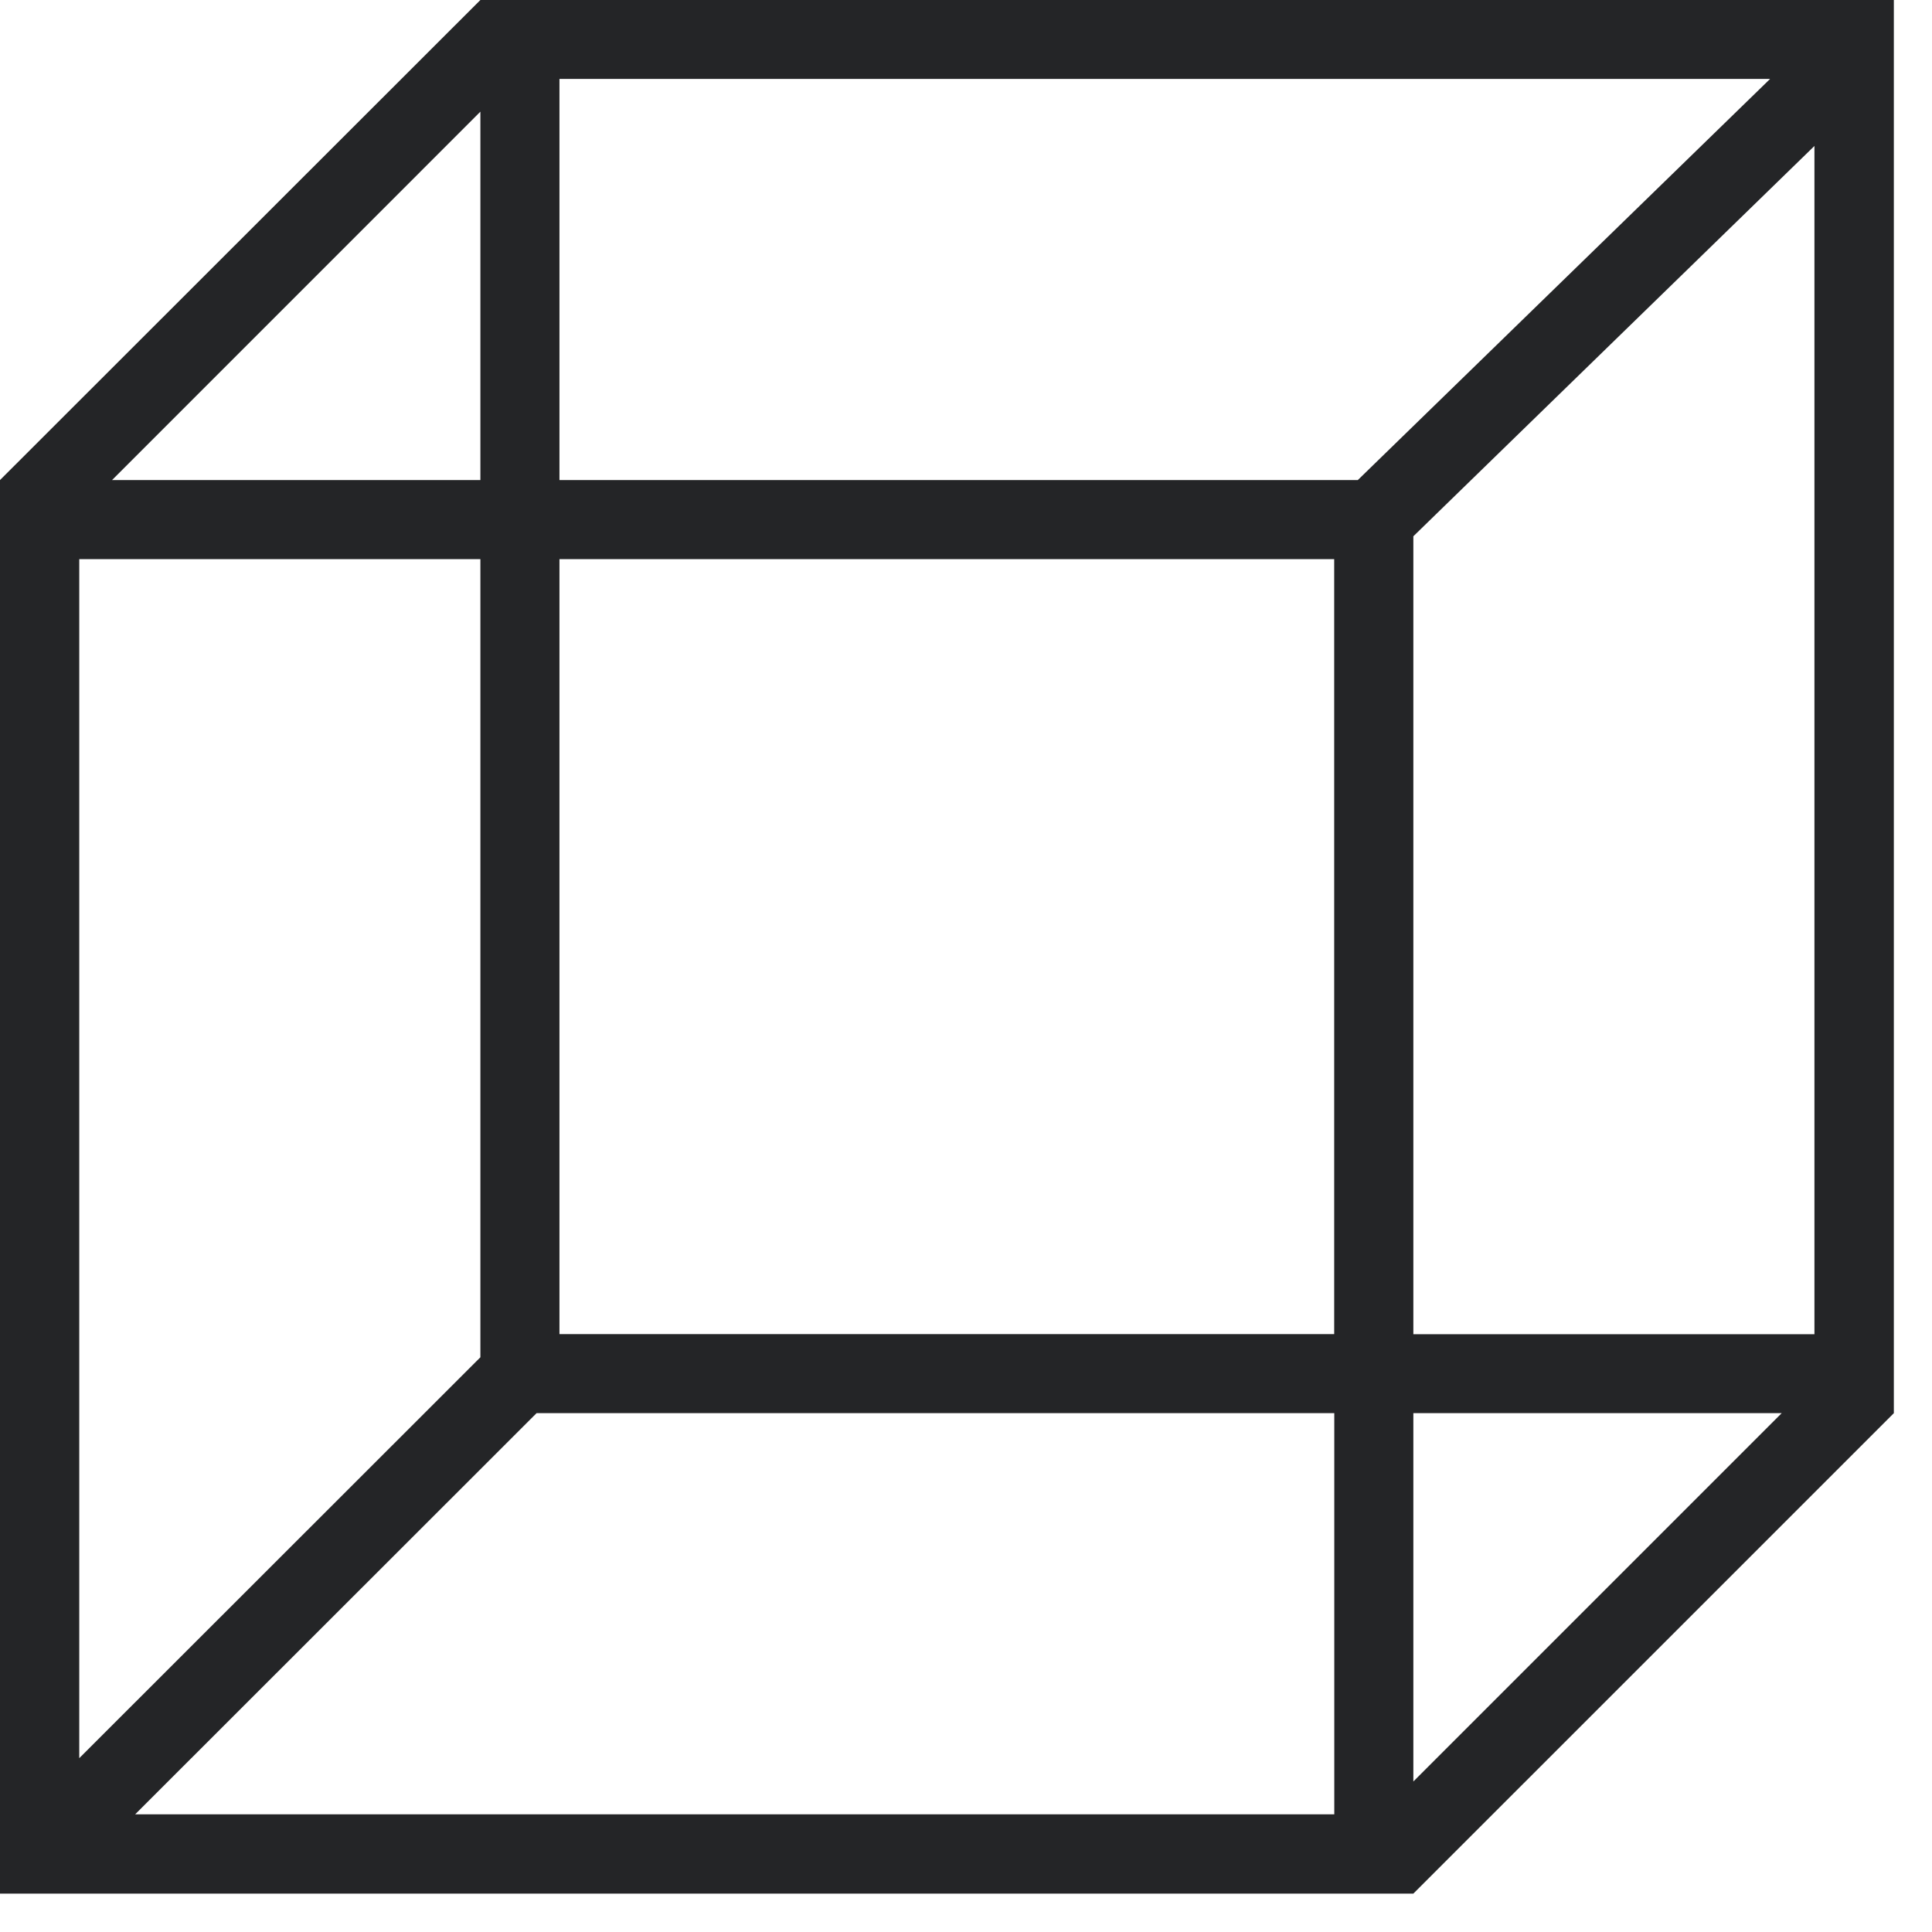
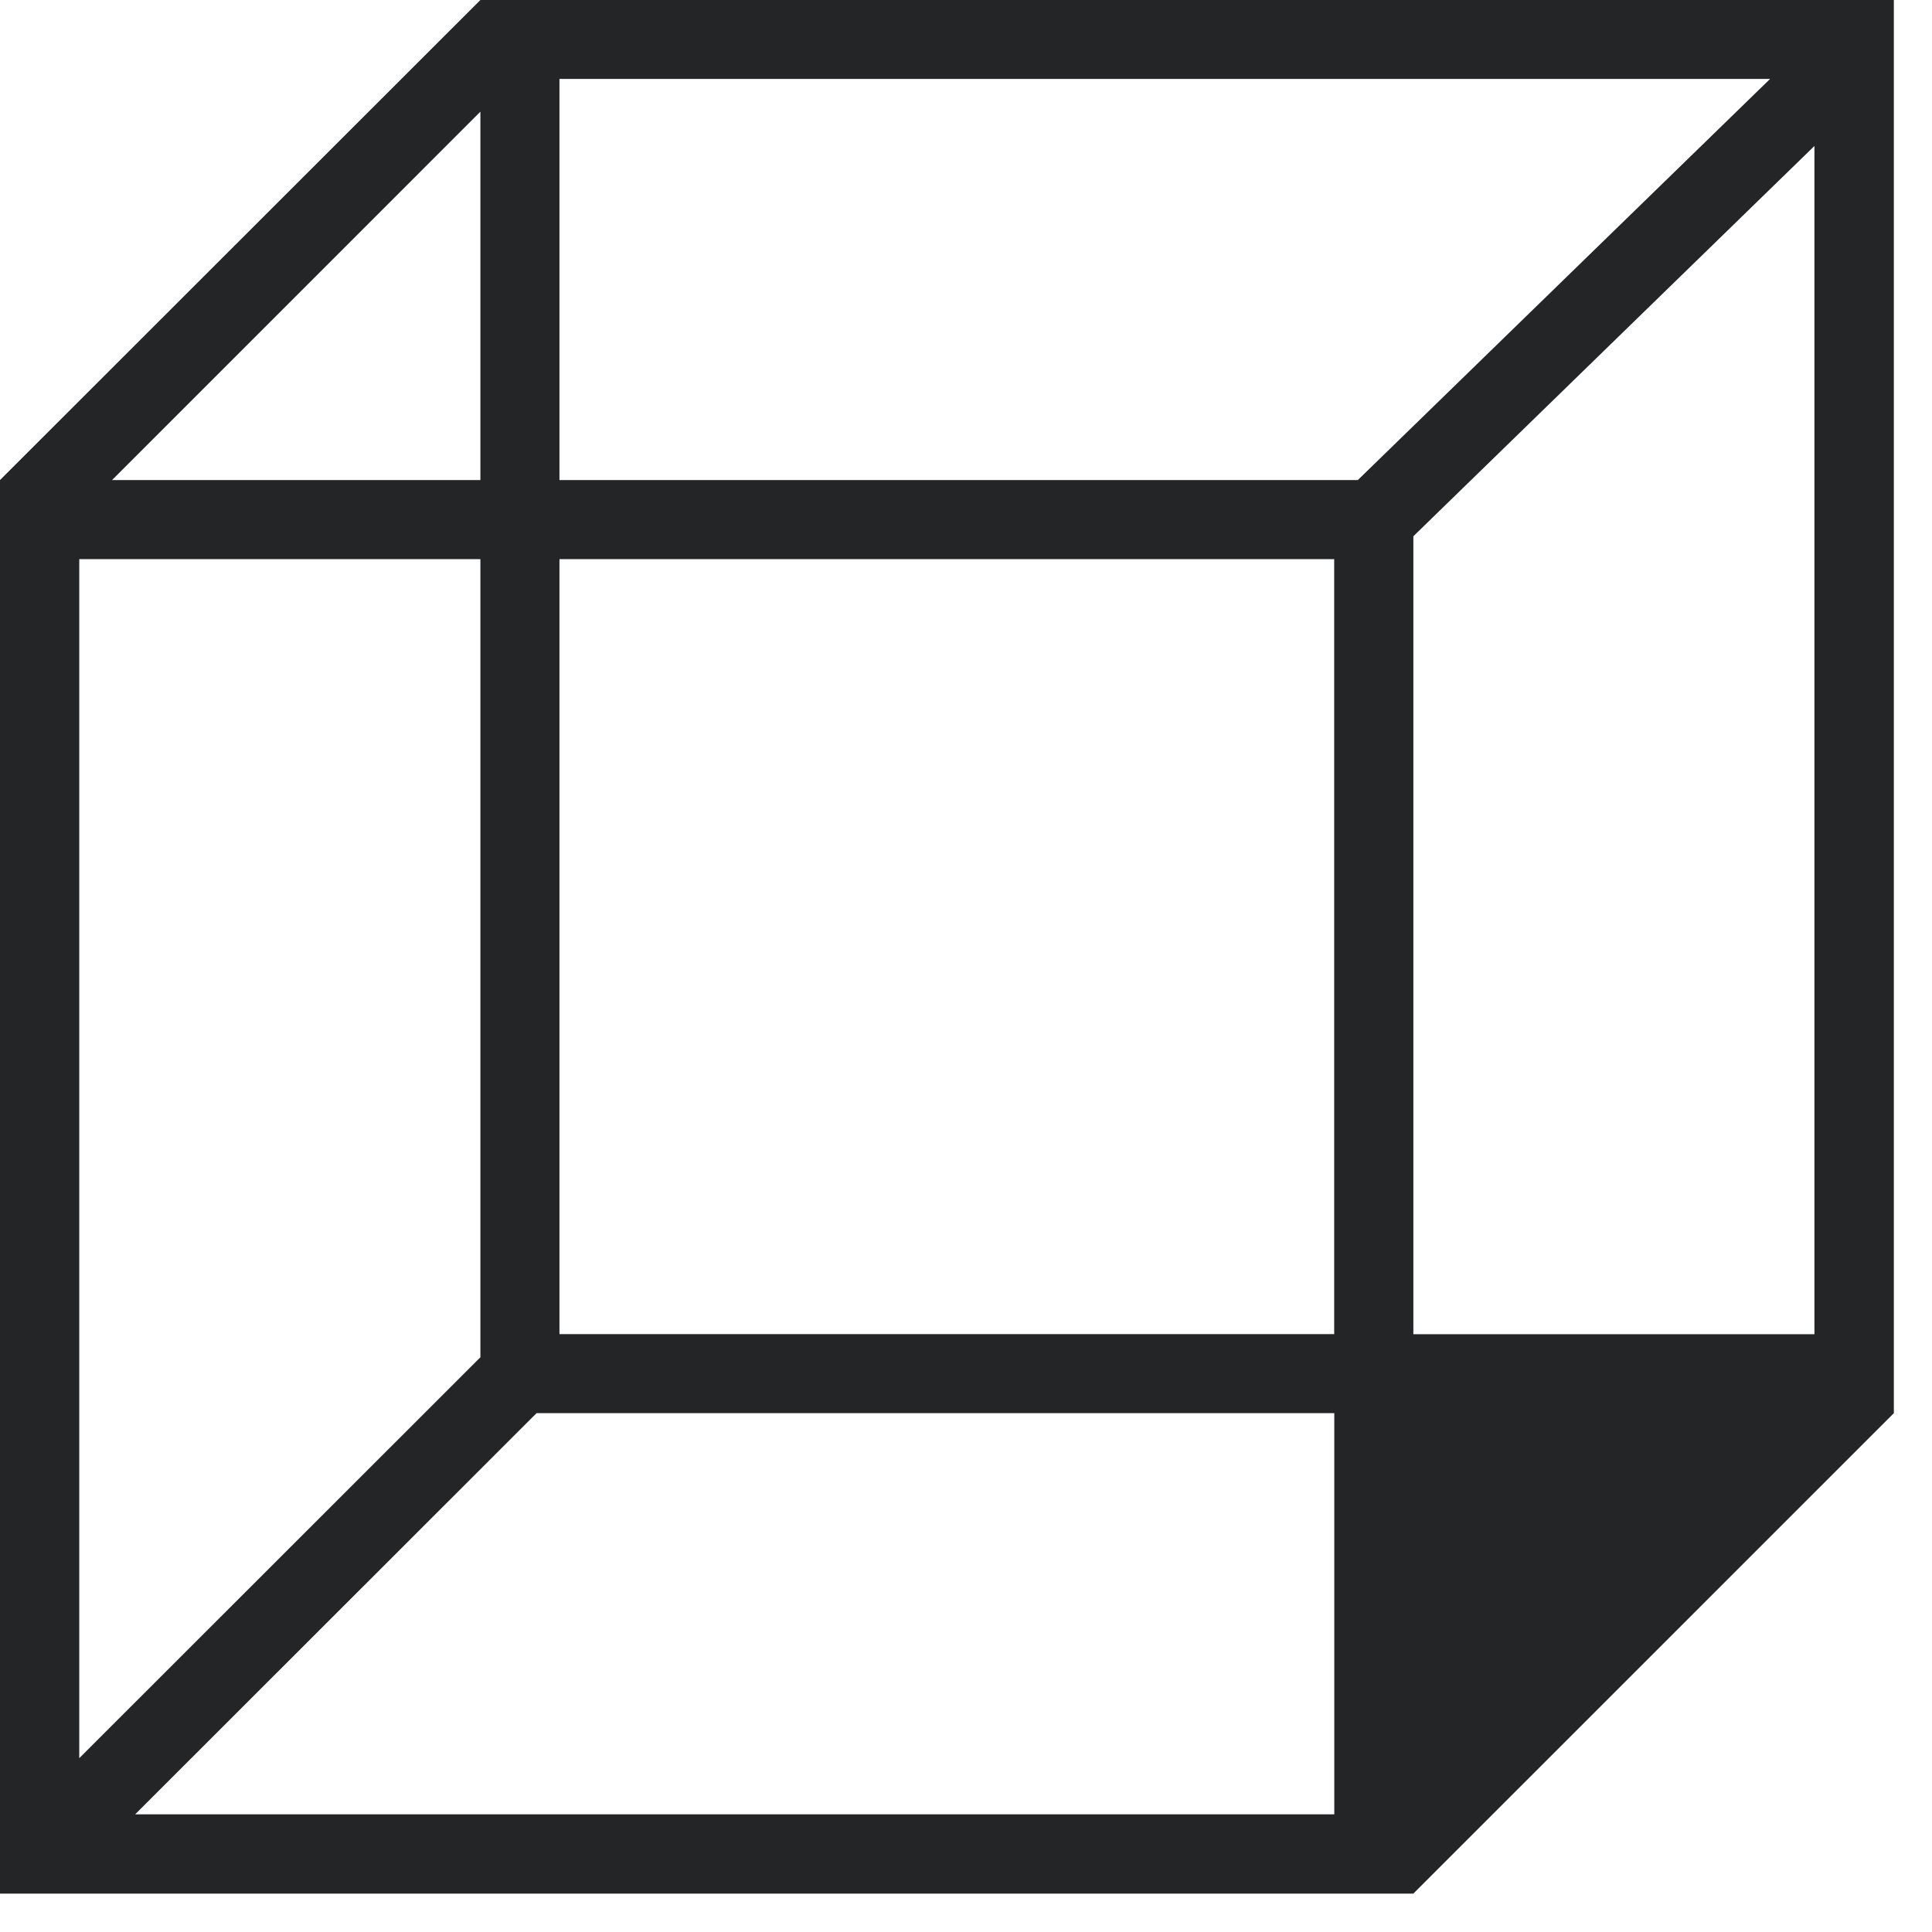
<svg xmlns="http://www.w3.org/2000/svg" width="40" height="40" viewBox="0 0 40 40">
-   <path fill="#242527" fill-rule="evenodd" d="M29.262,36.884 L29.262,29.258 L36.888,29.258 L29.262,36.884 Z M2.798,37.564 L11.109,29.258 L27.625,29.258 L27.625,37.564 L2.798,37.564 Z M9.946,2.312 L9.946,9.939 L2.32,9.939 L9.946,2.312 Z M36.648,1.634 L28.112,9.939 L11.583,9.939 L11.583,1.634 L36.648,1.634 Z M29.262,11.103 L37.566,3.022 L37.566,27.623 L29.262,27.623 L29.262,11.103 Z M11.583,27.621 L27.623,27.621 L27.623,11.577 L11.583,11.577 L11.583,27.621 Z M9.946,28.101 L1.641,36.401 L1.641,11.577 L9.946,11.577 L9.946,28.101 Z M9.946,0 L0,9.939 L0,39.205 L29.262,39.205 L39.21,29.258 L39.21,0 L9.946,0 Z" />
+   <path fill="#242527" fill-rule="evenodd" d="M29.262,36.884 L29.262,29.258 L29.262,36.884 Z M2.798,37.564 L11.109,29.258 L27.625,29.258 L27.625,37.564 L2.798,37.564 Z M9.946,2.312 L9.946,9.939 L2.32,9.939 L9.946,2.312 Z M36.648,1.634 L28.112,9.939 L11.583,9.939 L11.583,1.634 L36.648,1.634 Z M29.262,11.103 L37.566,3.022 L37.566,27.623 L29.262,27.623 L29.262,11.103 Z M11.583,27.621 L27.623,27.621 L27.623,11.577 L11.583,11.577 L11.583,27.621 Z M9.946,28.101 L1.641,36.401 L1.641,11.577 L9.946,11.577 L9.946,28.101 Z M9.946,0 L0,9.939 L0,39.205 L29.262,39.205 L39.21,29.258 L39.21,0 L9.946,0 Z" />
</svg>